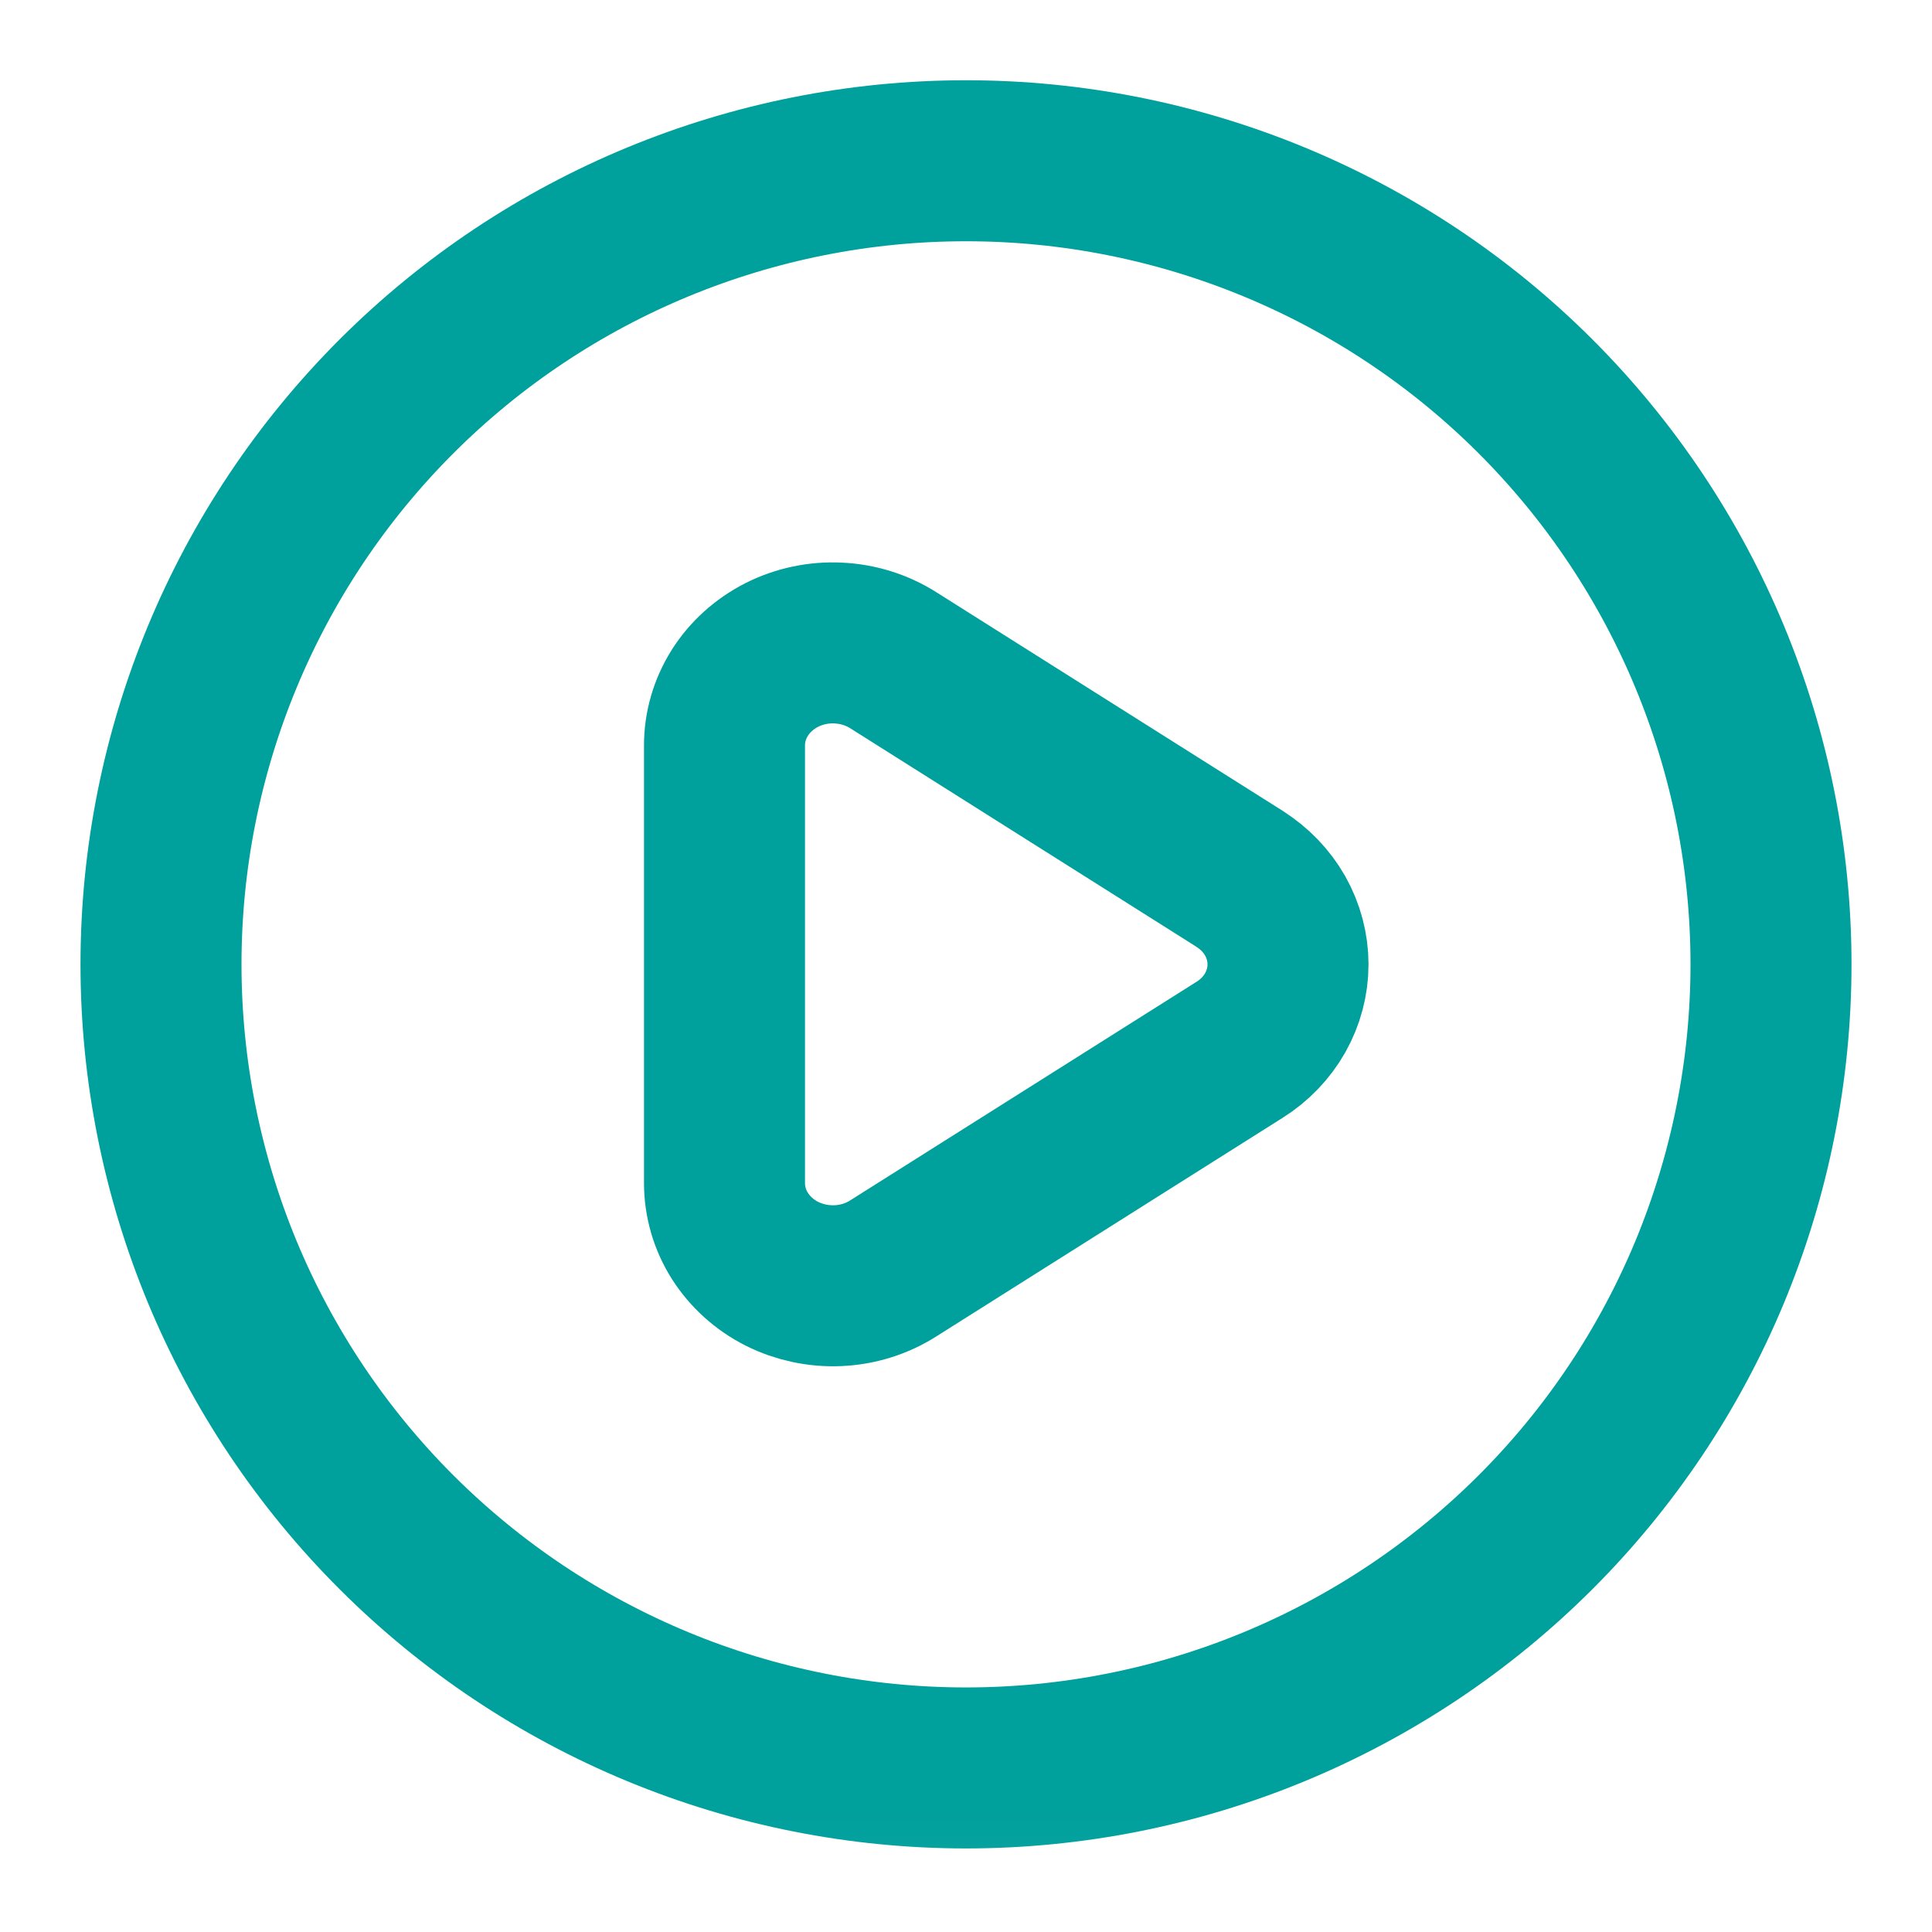
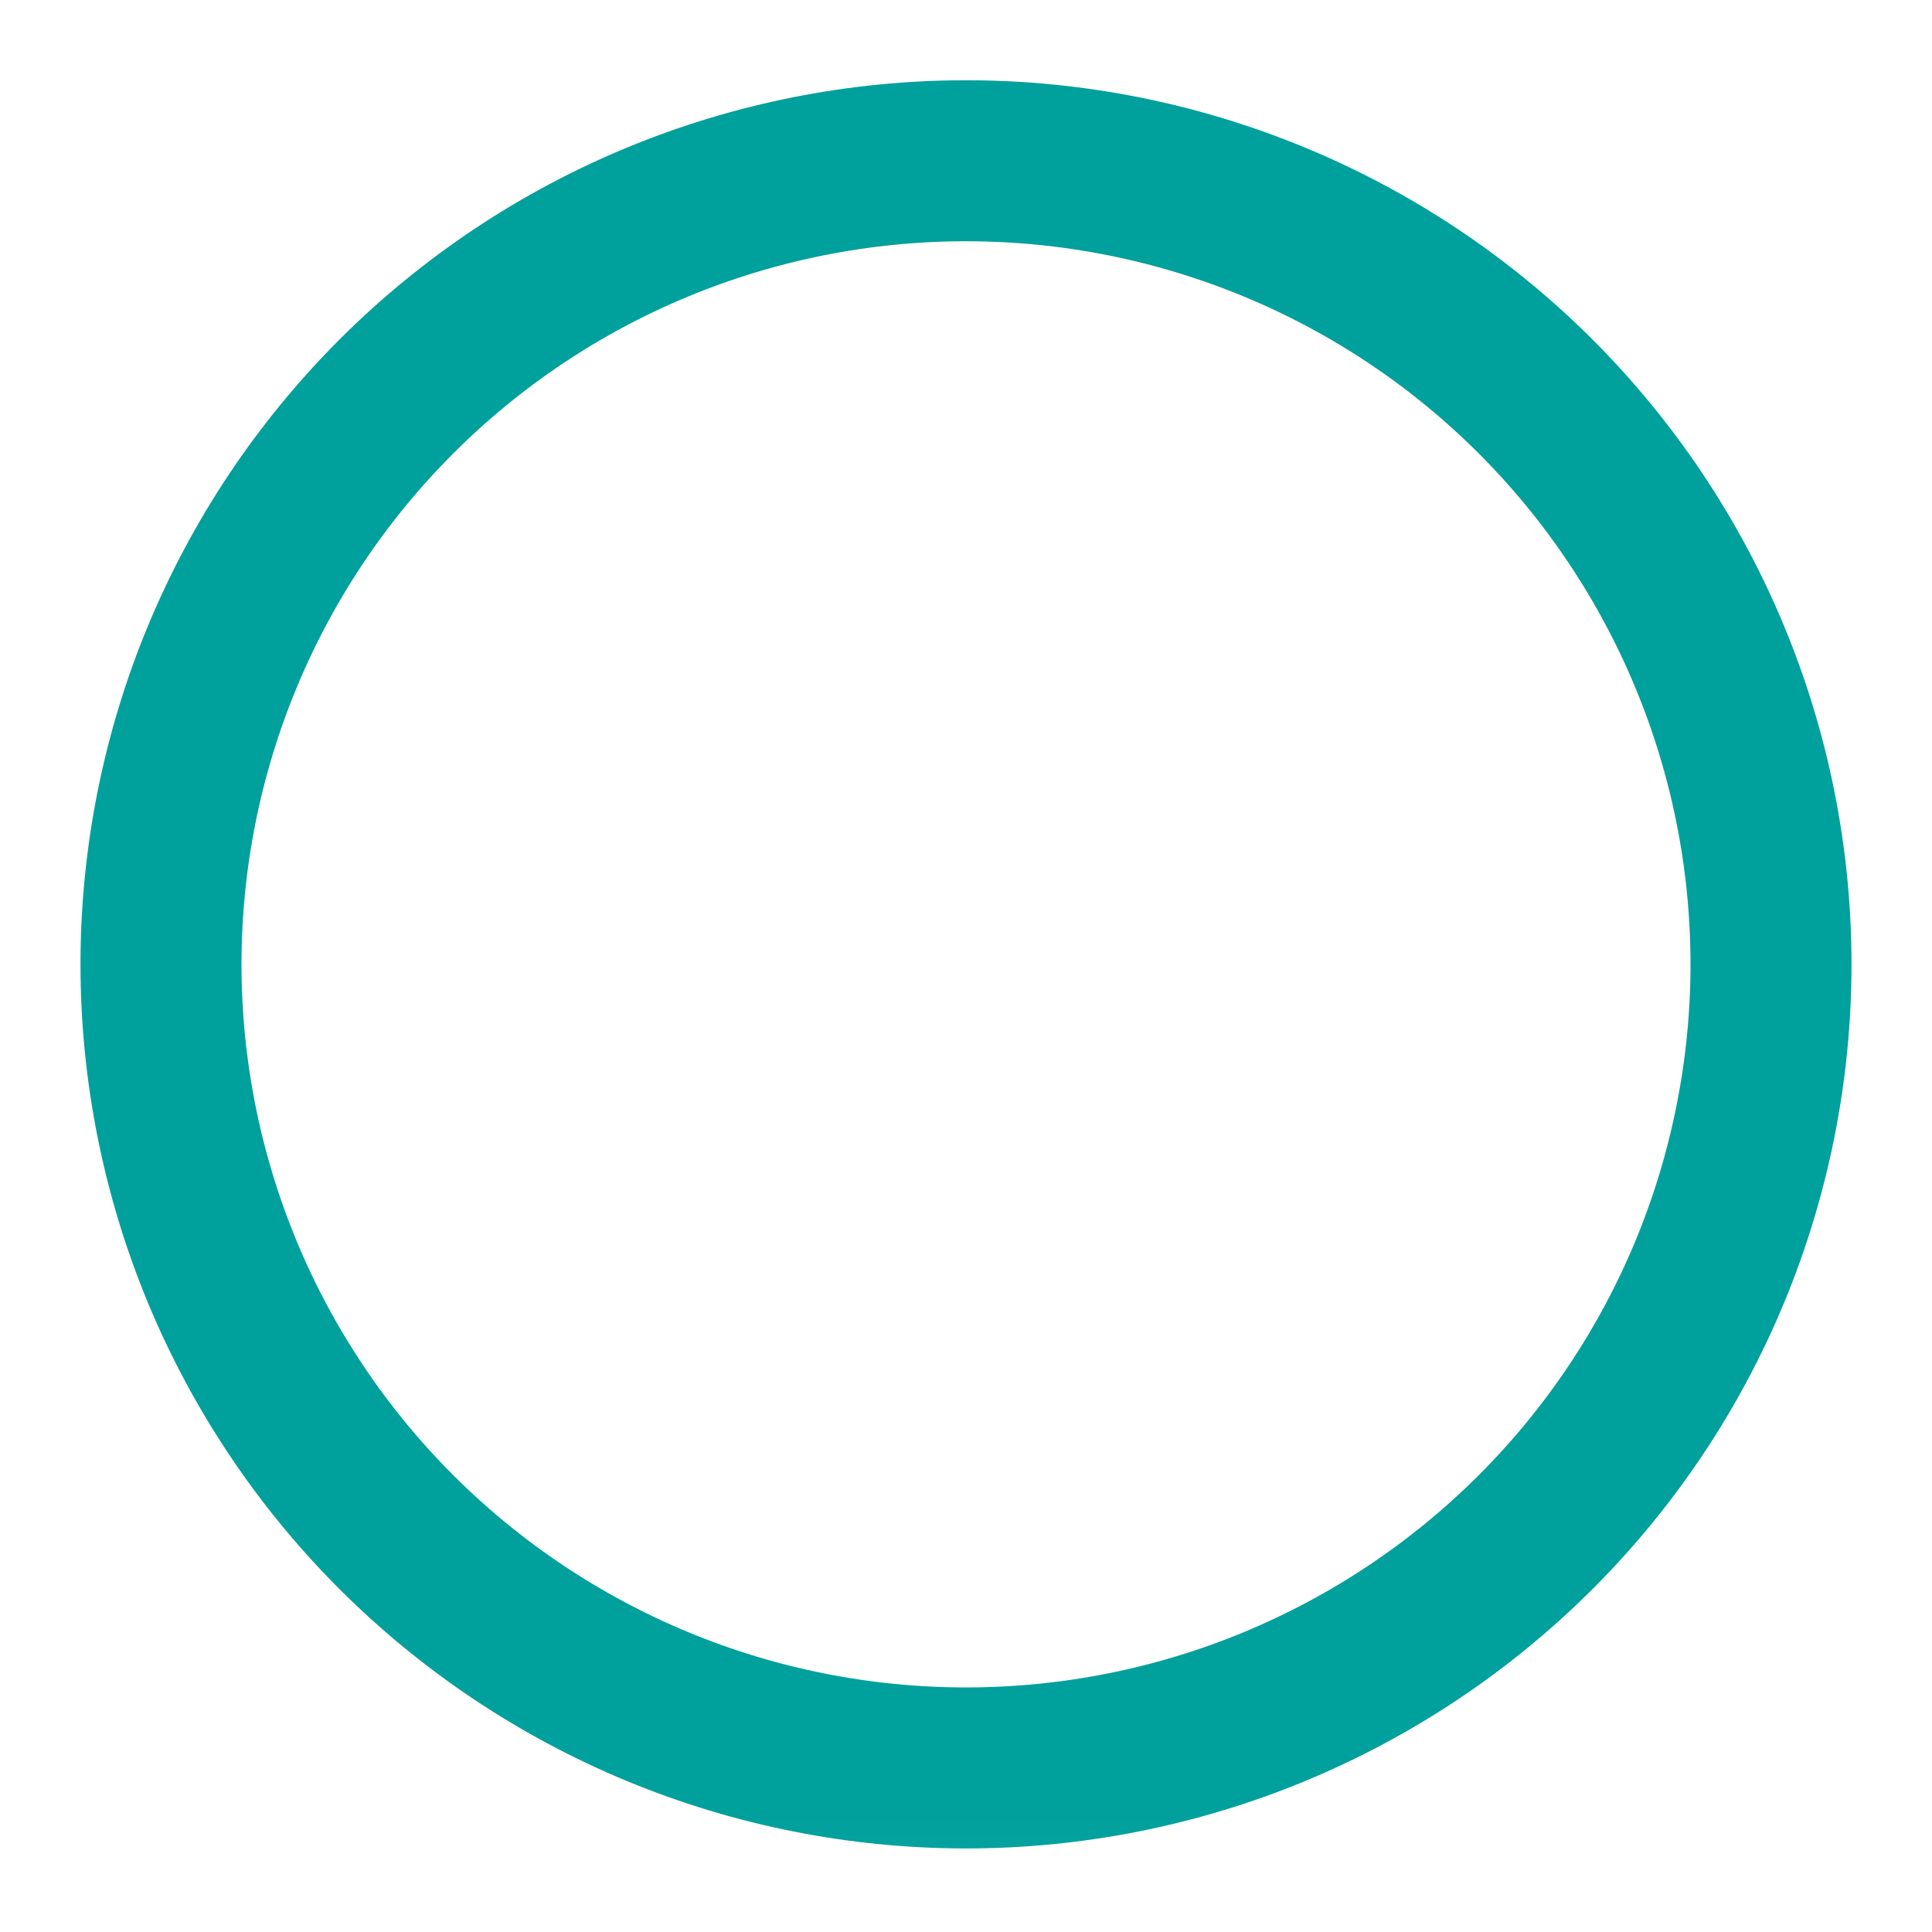
<svg xmlns="http://www.w3.org/2000/svg" width="24" height="24" viewBox="0 0 24 24" fill="none">
  <mask id="mask0" mask-type="alpha" maskUnits="userSpaceOnUse" x="0" y="0" width="24" height="24">
    <rect width="24" height="23.958" fill="#C4C4C4" />
  </mask>
  <g mask="url(#mask0)">
-     <path d="M15.4 10.918L11.094 8.2C10.891 8.072 10.655 7.999 10.412 7.988C10.168 7.976 9.925 8.028 9.71 8.137C9.495 8.247 9.315 8.409 9.19 8.607C9.065 8.806 8.999 9.033 9 9.263V14.697C9 14.928 9.066 15.155 9.191 15.353C9.317 15.55 9.496 15.713 9.711 15.822C9.926 15.93 10.169 15.982 10.412 15.971C10.656 15.96 10.892 15.886 11.094 15.758L15.4 13.04C15.585 12.924 15.736 12.766 15.841 12.581C15.945 12.396 16 12.19 16 11.98C16 11.77 15.945 11.563 15.841 11.378C15.736 11.193 15.585 11.036 15.4 10.919V10.918Z" stroke="#00A09C" stroke-width="2" stroke-linecap="round" stroke-linejoin="round" />
    <path d="M22 11.979C22 13.29 21.741 14.588 21.239 15.8C20.736 17.011 20 18.111 19.071 19.038C18.142 19.965 17.04 20.7 15.827 21.202C14.614 21.704 13.313 21.962 12 21.962C10.687 21.962 9.386 21.704 8.173 21.202C6.96 20.7 5.858 19.965 4.929 19.038C4 18.111 3.264 17.011 2.761 15.8C2.259 14.588 2 13.29 2 11.979C2 9.332 3.054 6.793 4.929 4.92C6.804 3.048 9.348 1.997 12 1.997C14.652 1.997 17.196 3.048 19.071 4.92C20.946 6.793 22 9.332 22 11.979Z" stroke="#00A09C" stroke-width="2" stroke-linecap="round" stroke-linejoin="round" />
  </g>
</svg>